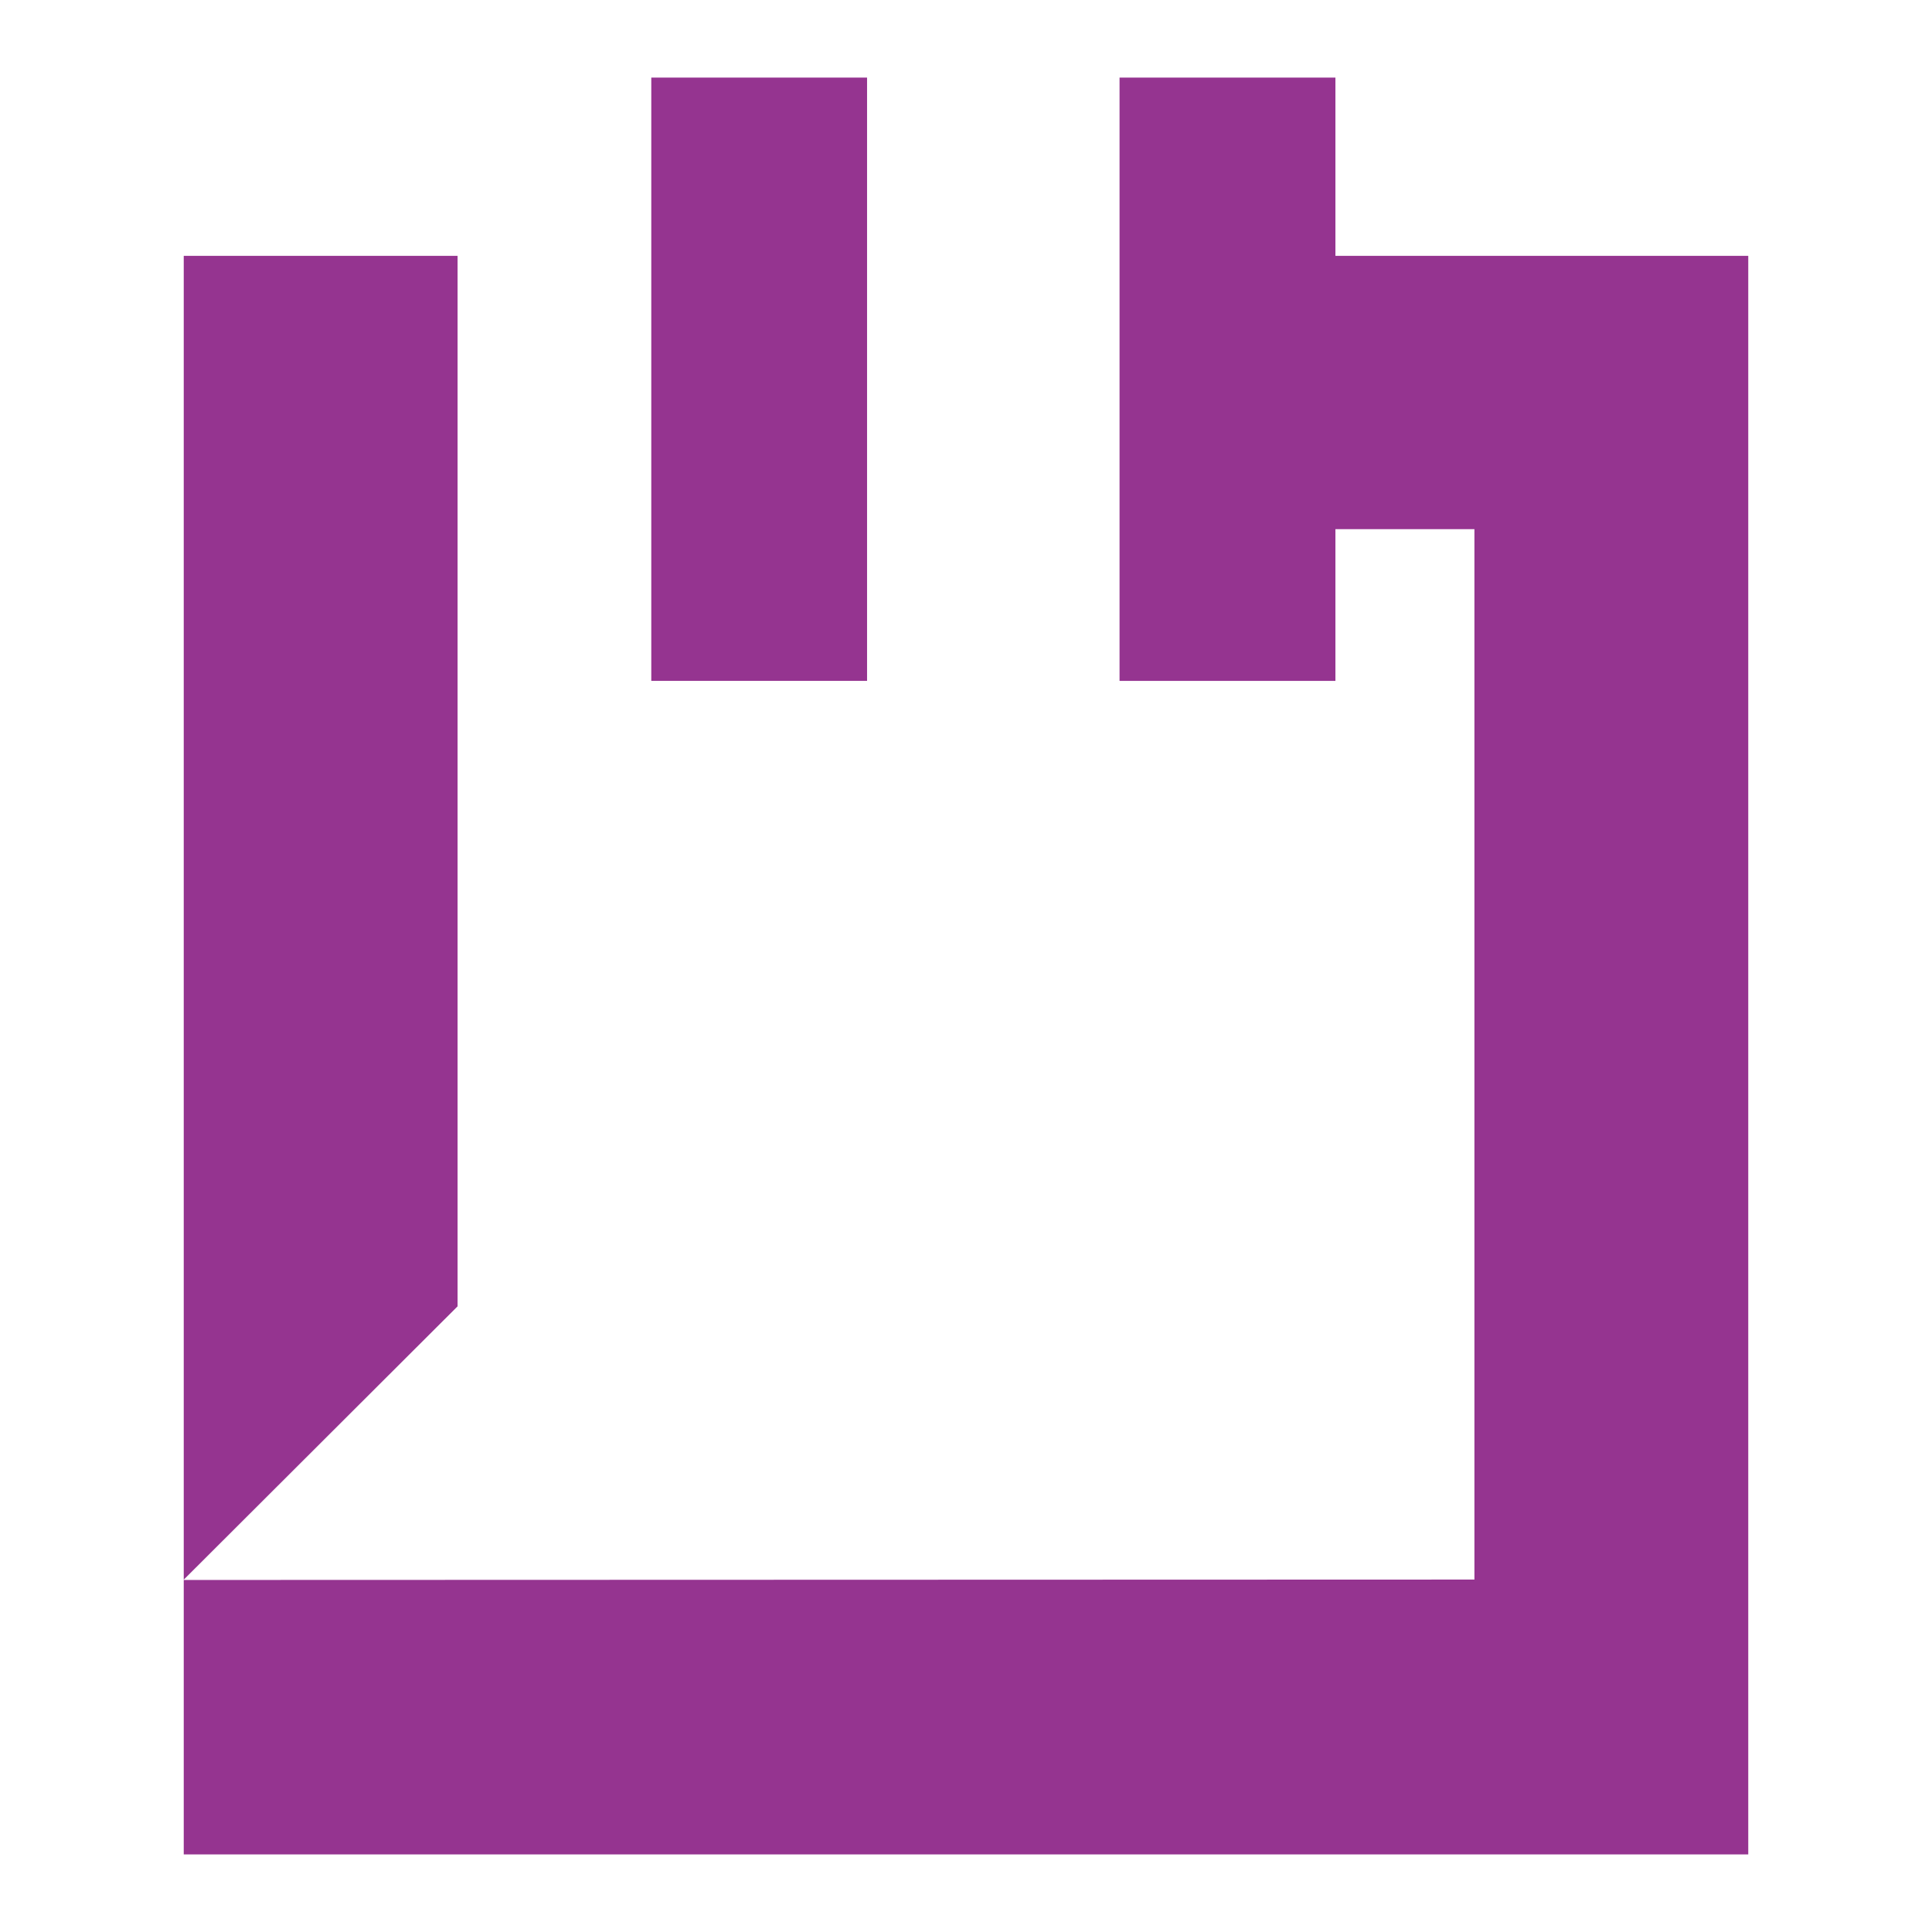
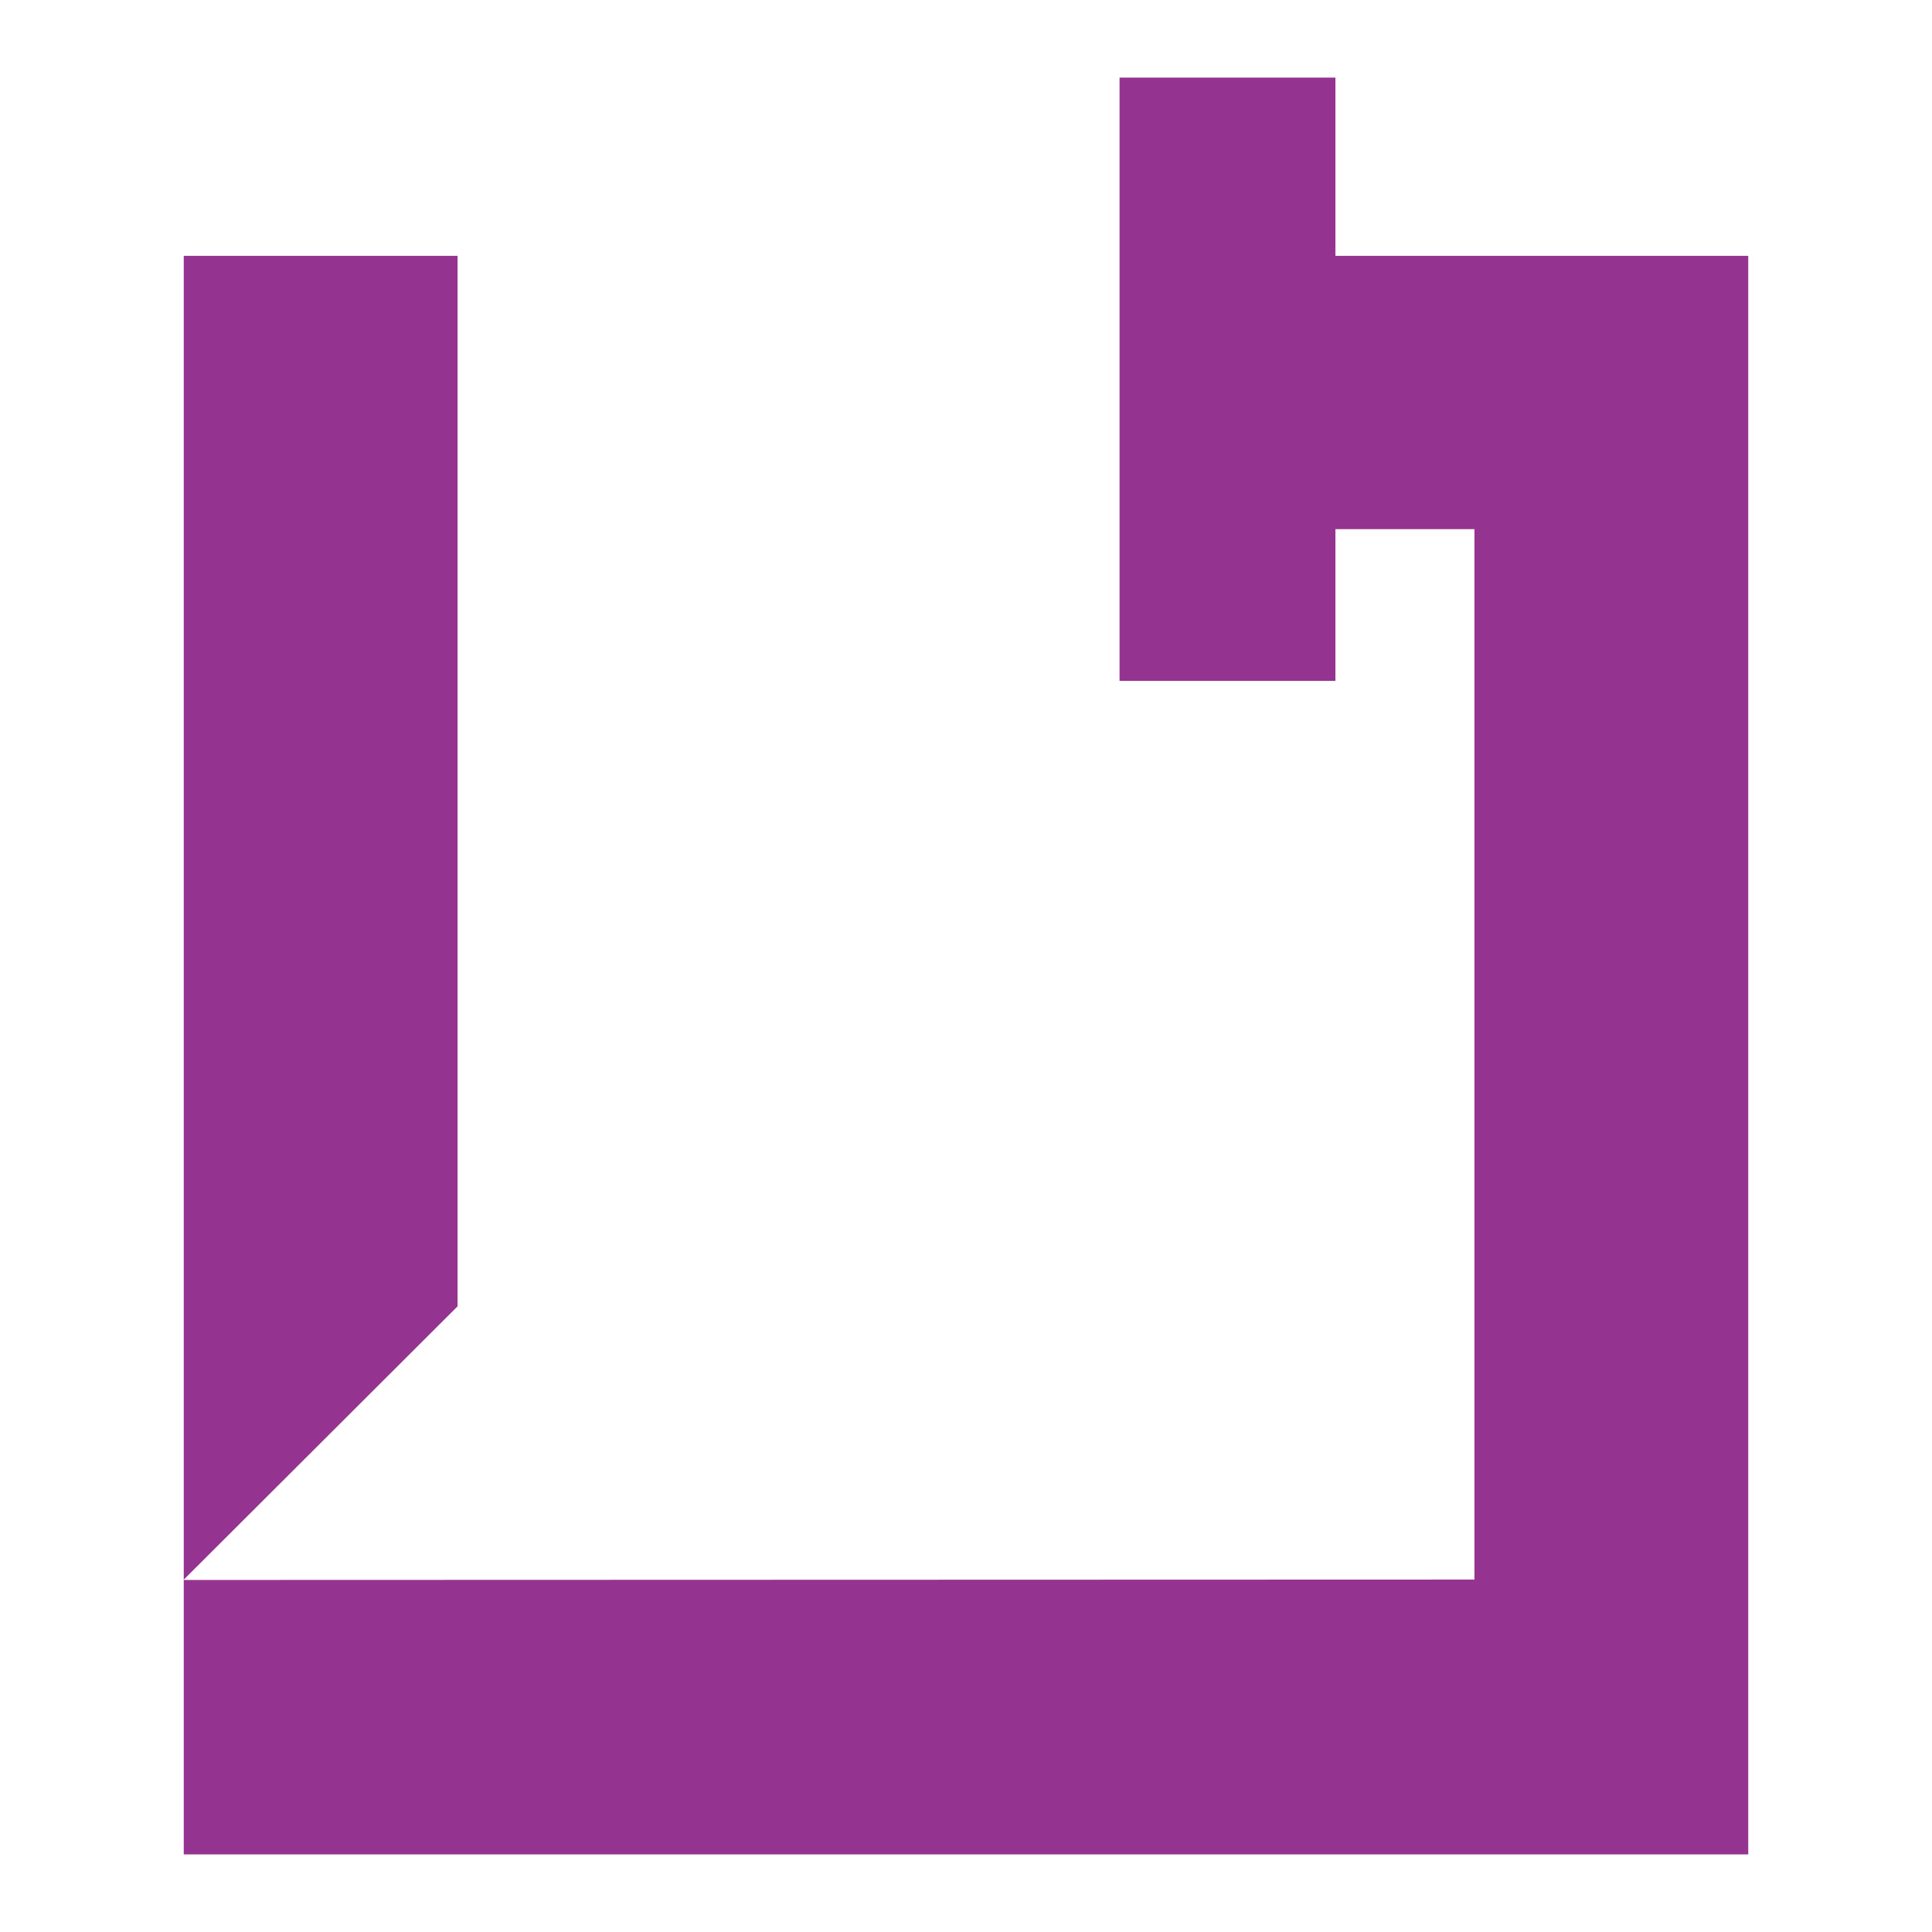
<svg xmlns="http://www.w3.org/2000/svg" id="Layer_1" data-name="Layer 1" viewBox="0 0 190 190">
  <defs>
    <style>.cls-1{fill:#953490;}</style>
  </defs>
  <title>Intouch Insight Icon Reversed CMYK copy 6</title>
  <polygon class="cls-1" points="45 25.16 18.07 25.16 18.07 155.35 45 128.47 45 25.16" />
  <polygon class="cls-1" points="131.33 25.16 131.33 7.63 110.1 7.63 110.1 66.96 131.33 66.96 131.33 52.04 145 52.04 145 155.34 18.07 155.38 18.07 182.37 171.93 182.37 171.93 25.16 131.33 25.16" />
-   <rect class="cls-1" x="64.05" y="7.63" width="21.22" height="59.33" />
</svg>